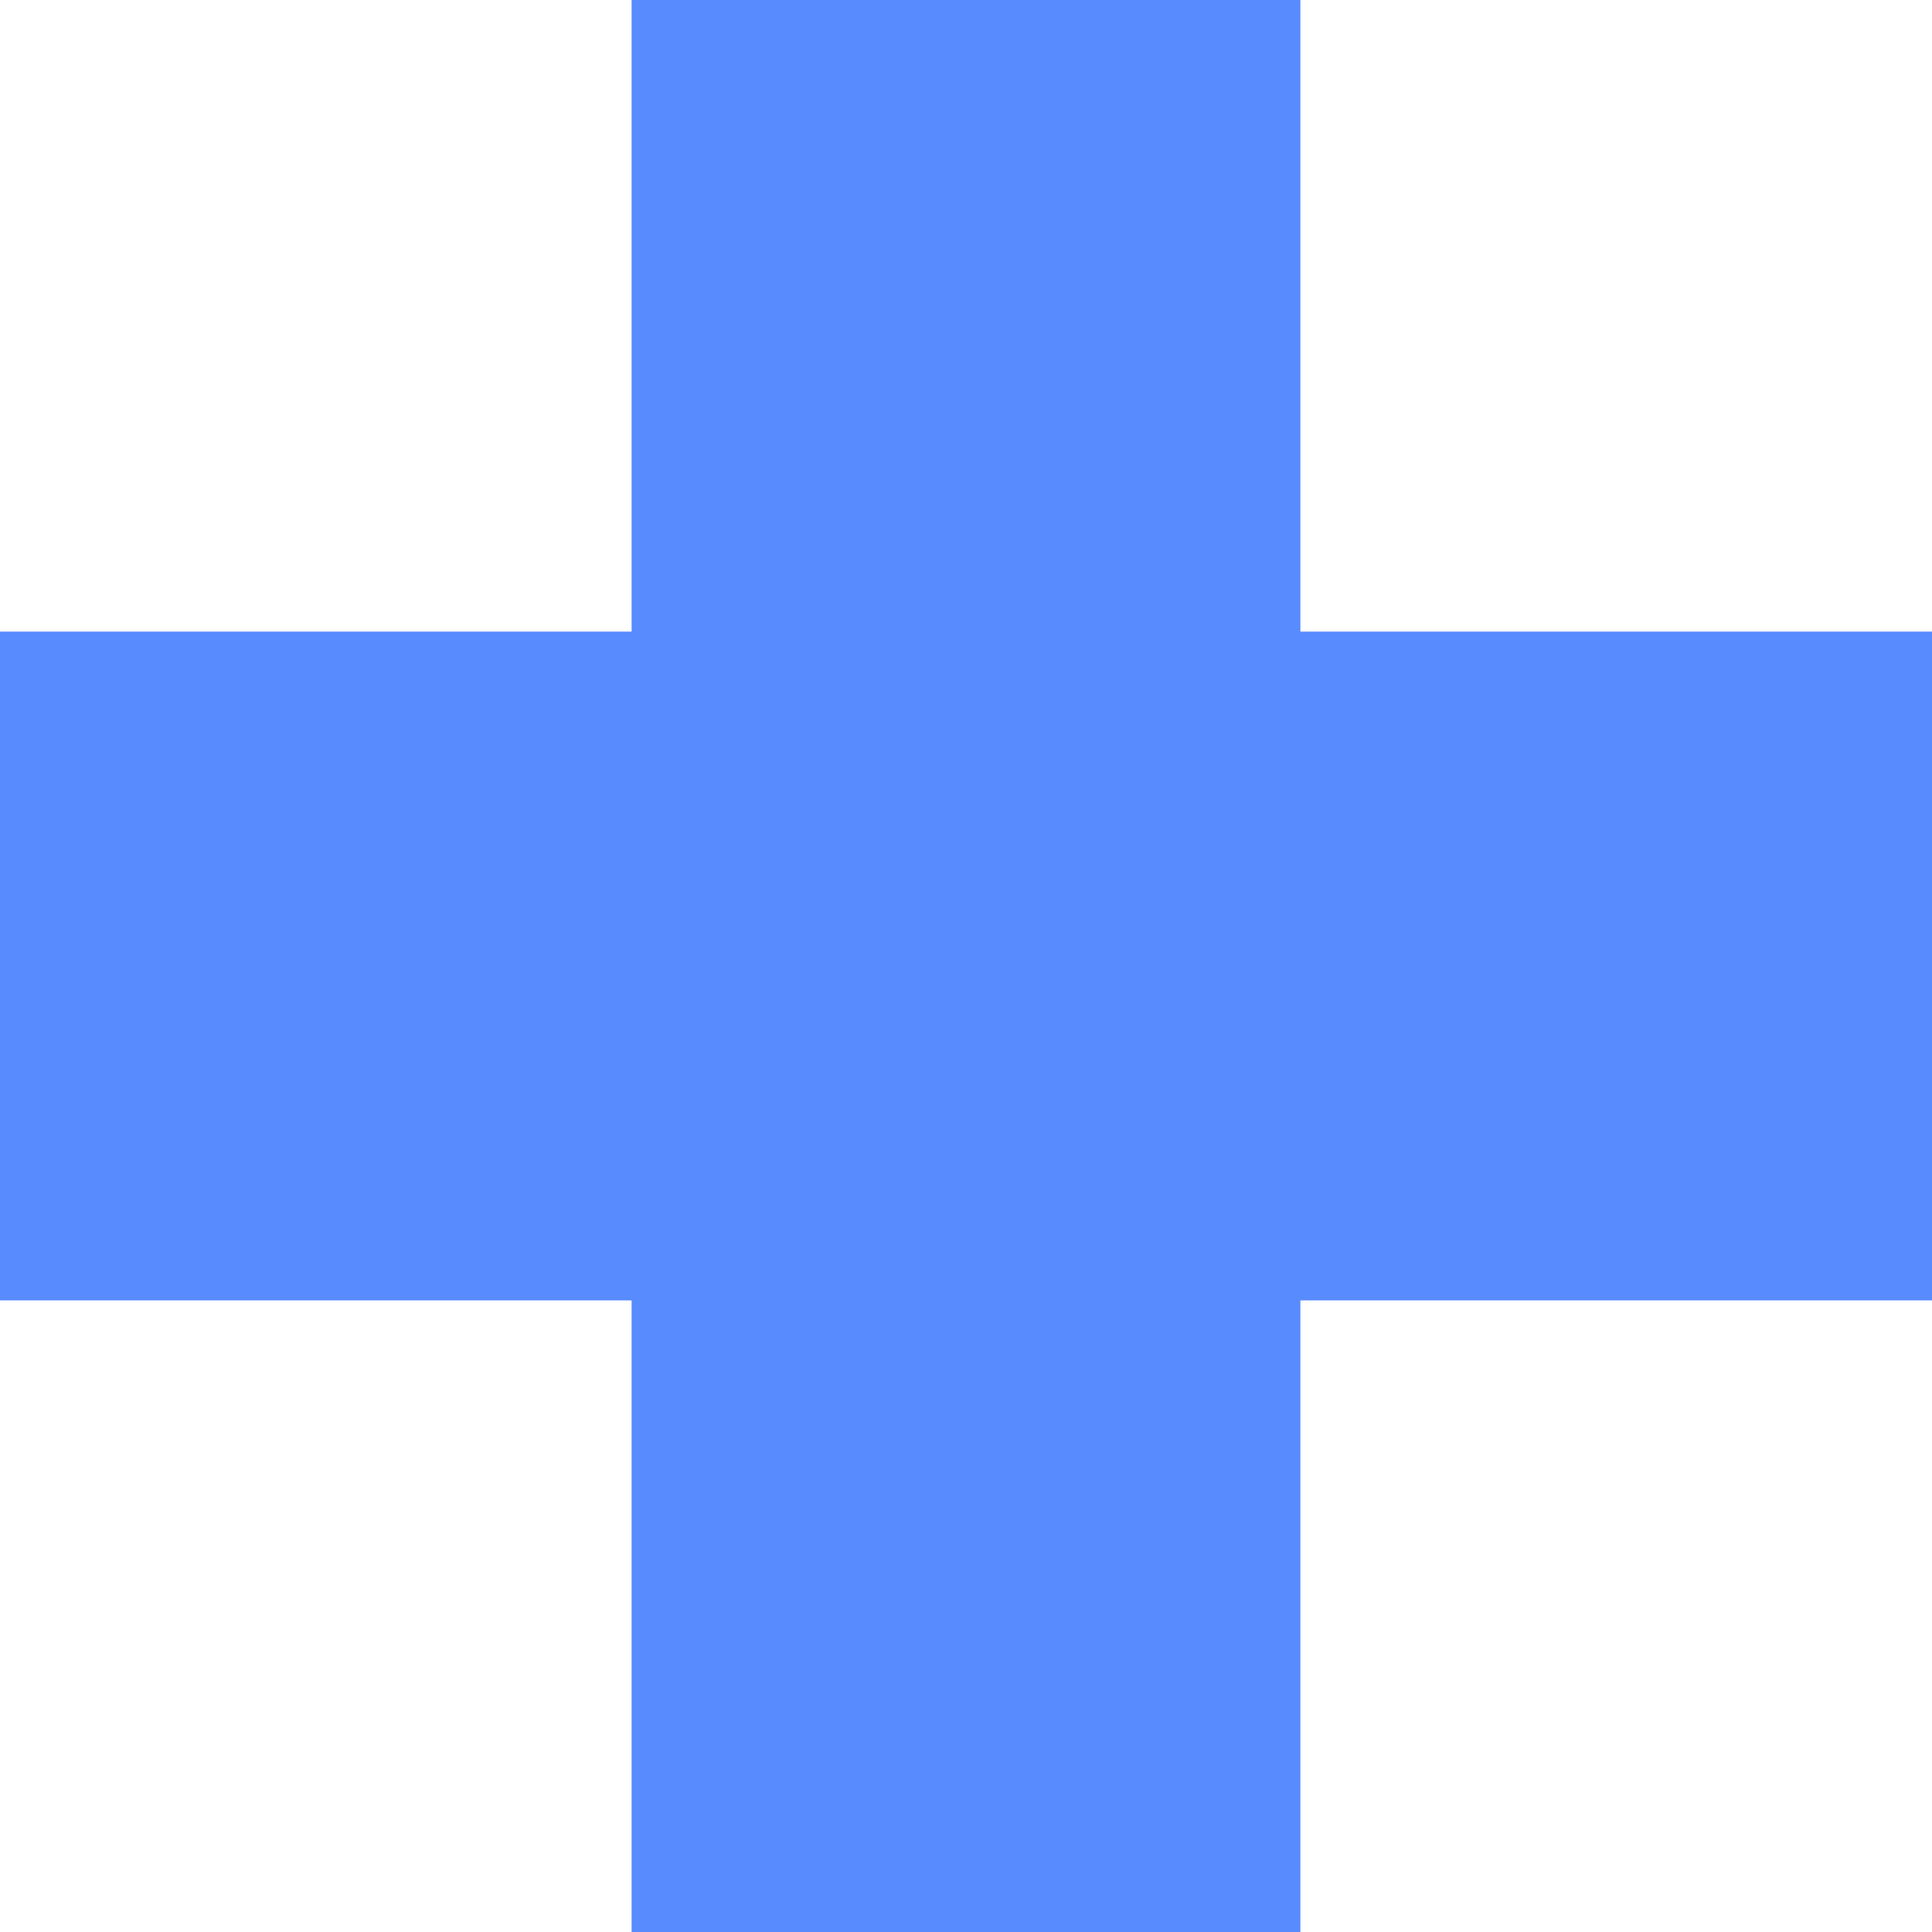
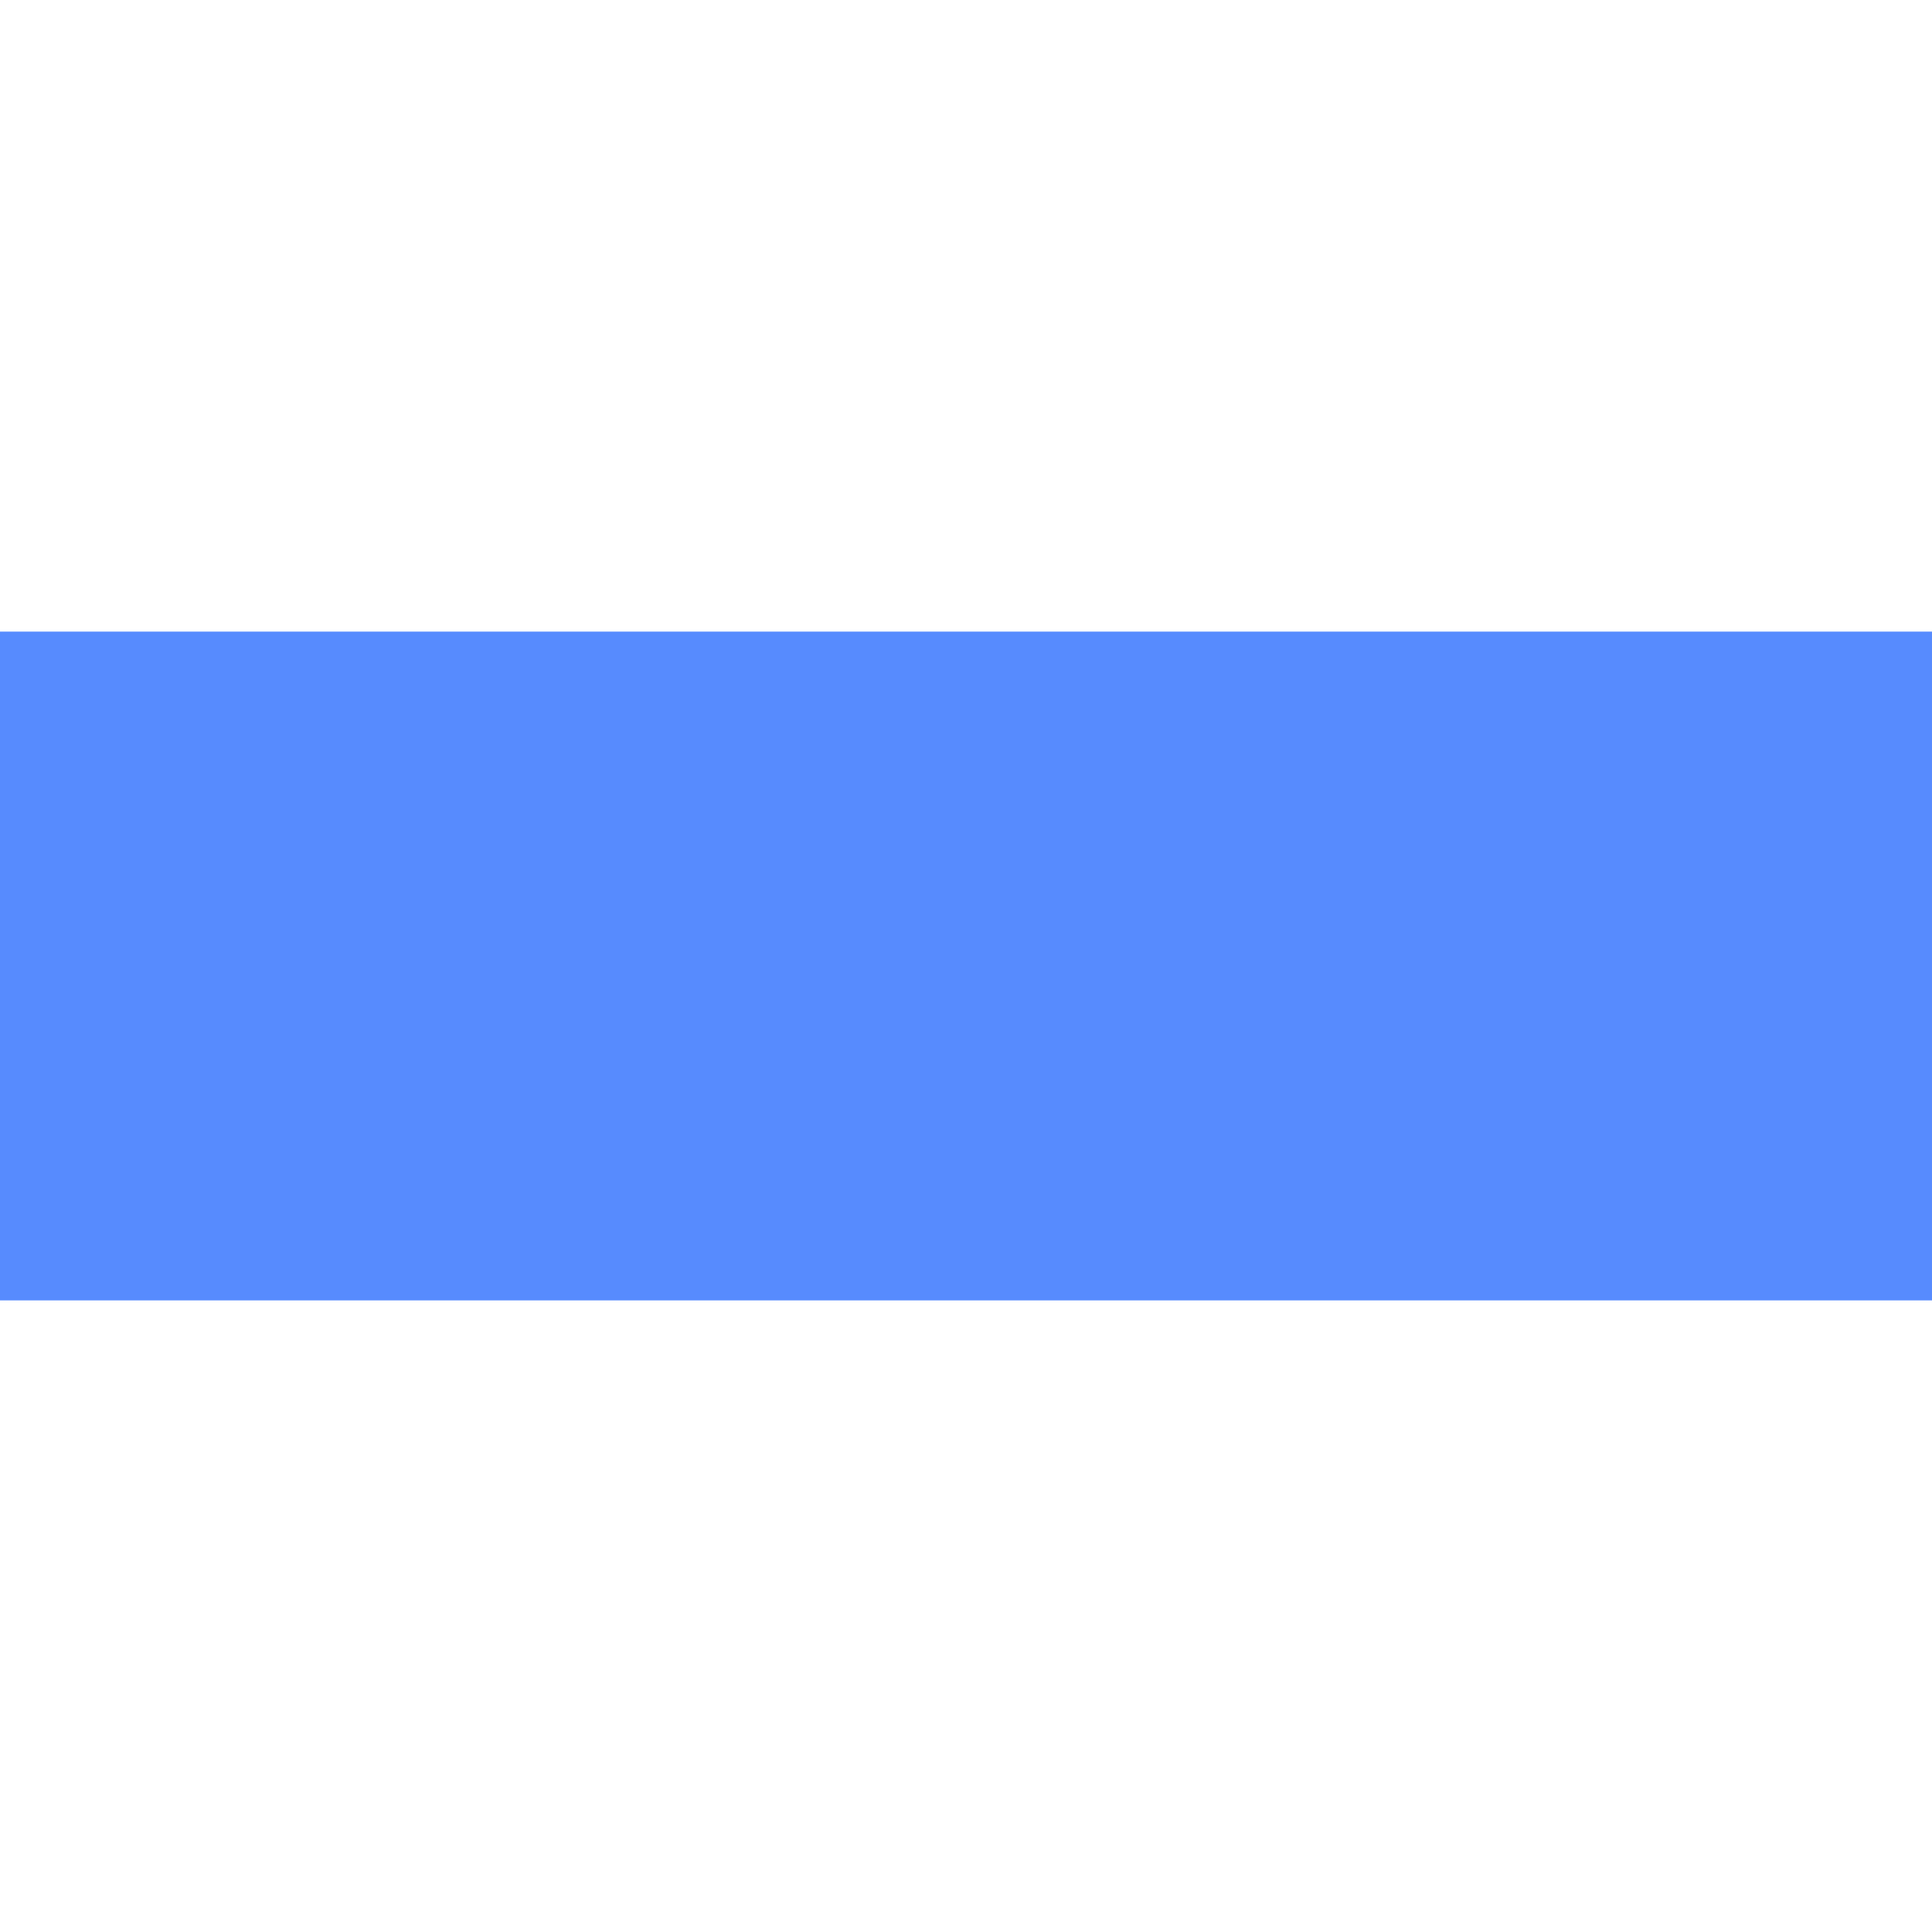
<svg xmlns="http://www.w3.org/2000/svg" width="26" height="26" viewBox="0 0 26 26" fill="none">
  <path d="M0 13H26" stroke="#578BFE" stroke-width="9" />
-   <path d="M13 26L13 0" stroke="#578BFE" stroke-width="9" />
</svg>